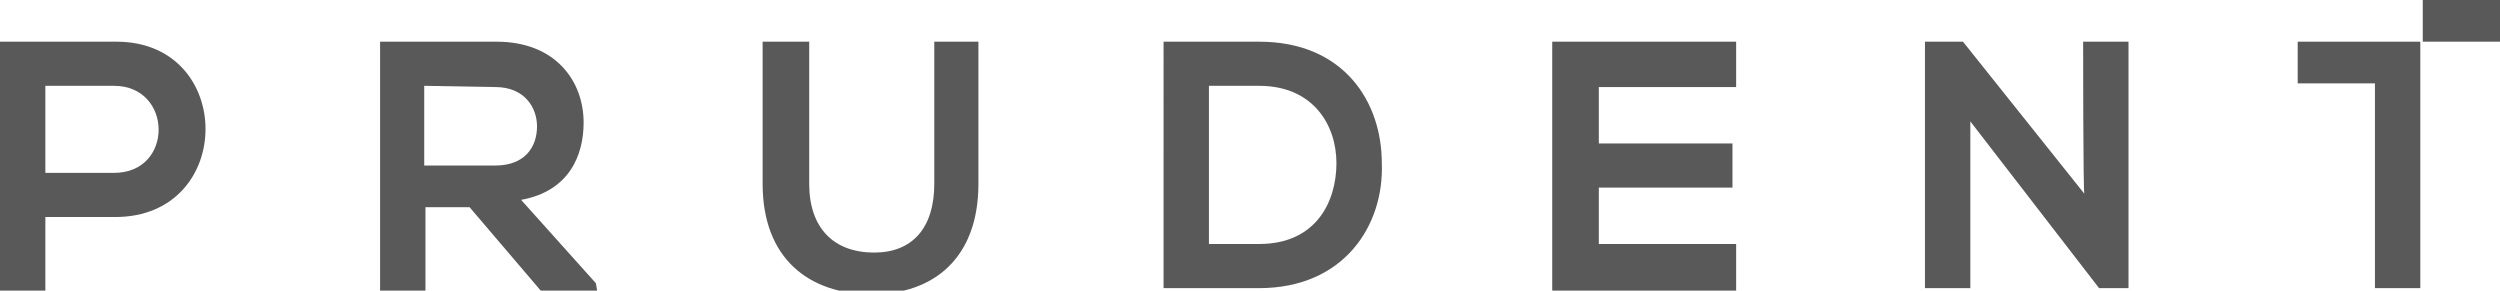
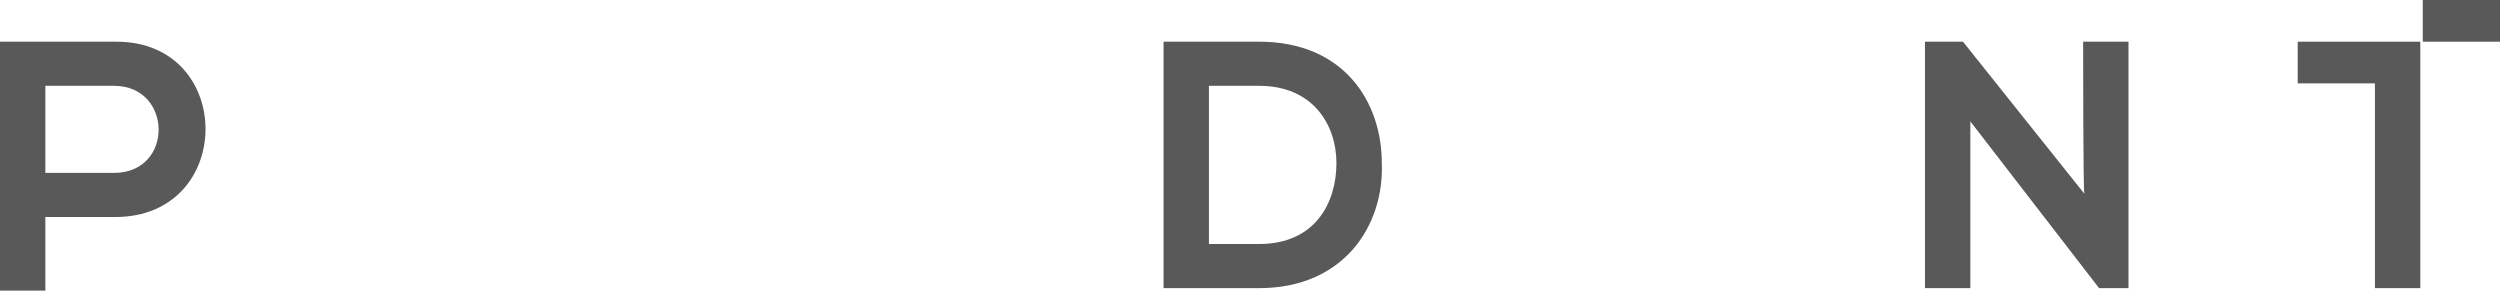
<svg xmlns="http://www.w3.org/2000/svg" version="1.1" id="Layer_1" x="0px" y="0px" viewBox="0 0 203.9 23.7" style="enable-background:new 0 0 203.9 23.7;" xml:space="preserve">
  <style type="text/css">
	.st0{fill:#5A595A;}
</style>
  <g>
    <path class="st0" d="M9.4,17.7H3.7v6H0V3.4c3.2,0,6.3,0,9.5,0C19.2,3.4,19.2,17.7,9.4,17.7z M3.7,14.1h5.6c4.9,0,4.8-7.1,0-7.1H3.7   V14.1L3.7,14.1z" />
-     <path class="st0" d="M48.7,23.7h-4.6l-5.8-6.8h-3.6v6.8H31V3.4c3.2,0,6.3,0,9.5,0c4.8,0,7.1,3.2,7.1,6.6c0,2.7-1.2,5.6-5.1,6.3   l6.1,6.8L48.7,23.7L48.7,23.7z M34.6,7v6.5h5.8c2.4,0,3.4-1.5,3.4-3.2c0-1.5-1-3.2-3.4-3.2L34.6,7L34.6,7z" />
-     <path class="st0" d="M79.8,3.4V15c0,6-3.6,9-8.7,9c-5.1,0-8.9-2.9-8.9-9V3.4H66V15c0,3.6,2,5.6,5.3,5.6c3.1,0,4.9-2,4.9-5.6V3.4   H79.8z" />
    <path class="st0" d="M112.7,13.3c0.2,5.1-3.1,10.2-10,10.2h-7.8V3.4h7.8C109.6,3.4,112.7,8.3,112.7,13.3z M98.6,19.9h4.1   c4.6,0,6.3-3.4,6.3-6.6c0-3.1-1.9-6.3-6.3-6.3h-4.1V19.9z" />
-     <path class="st0" d="M141.6,23.7h-15V3.4h15v3.7h-11.2v4.6h10.9v3.6h-10.9v4.6h11.2V23.7z" />
    <path class="st0" d="M169.9,3.4h3.7v20.1h-2.4l0,0L160.7,9.9v13.6h-3.7V3.4h3.1l9.9,12.4C169.9,15.8,169.9,3.4,169.9,3.4z" />
    <path class="st0" d="M187.4,3.4v3.4h6.3v16.7h3.7V3.4H187.4z" />
    <path class="st0" d="M197.6,0v3.4h6.3V0H197.6z" />
  </g>
</svg>